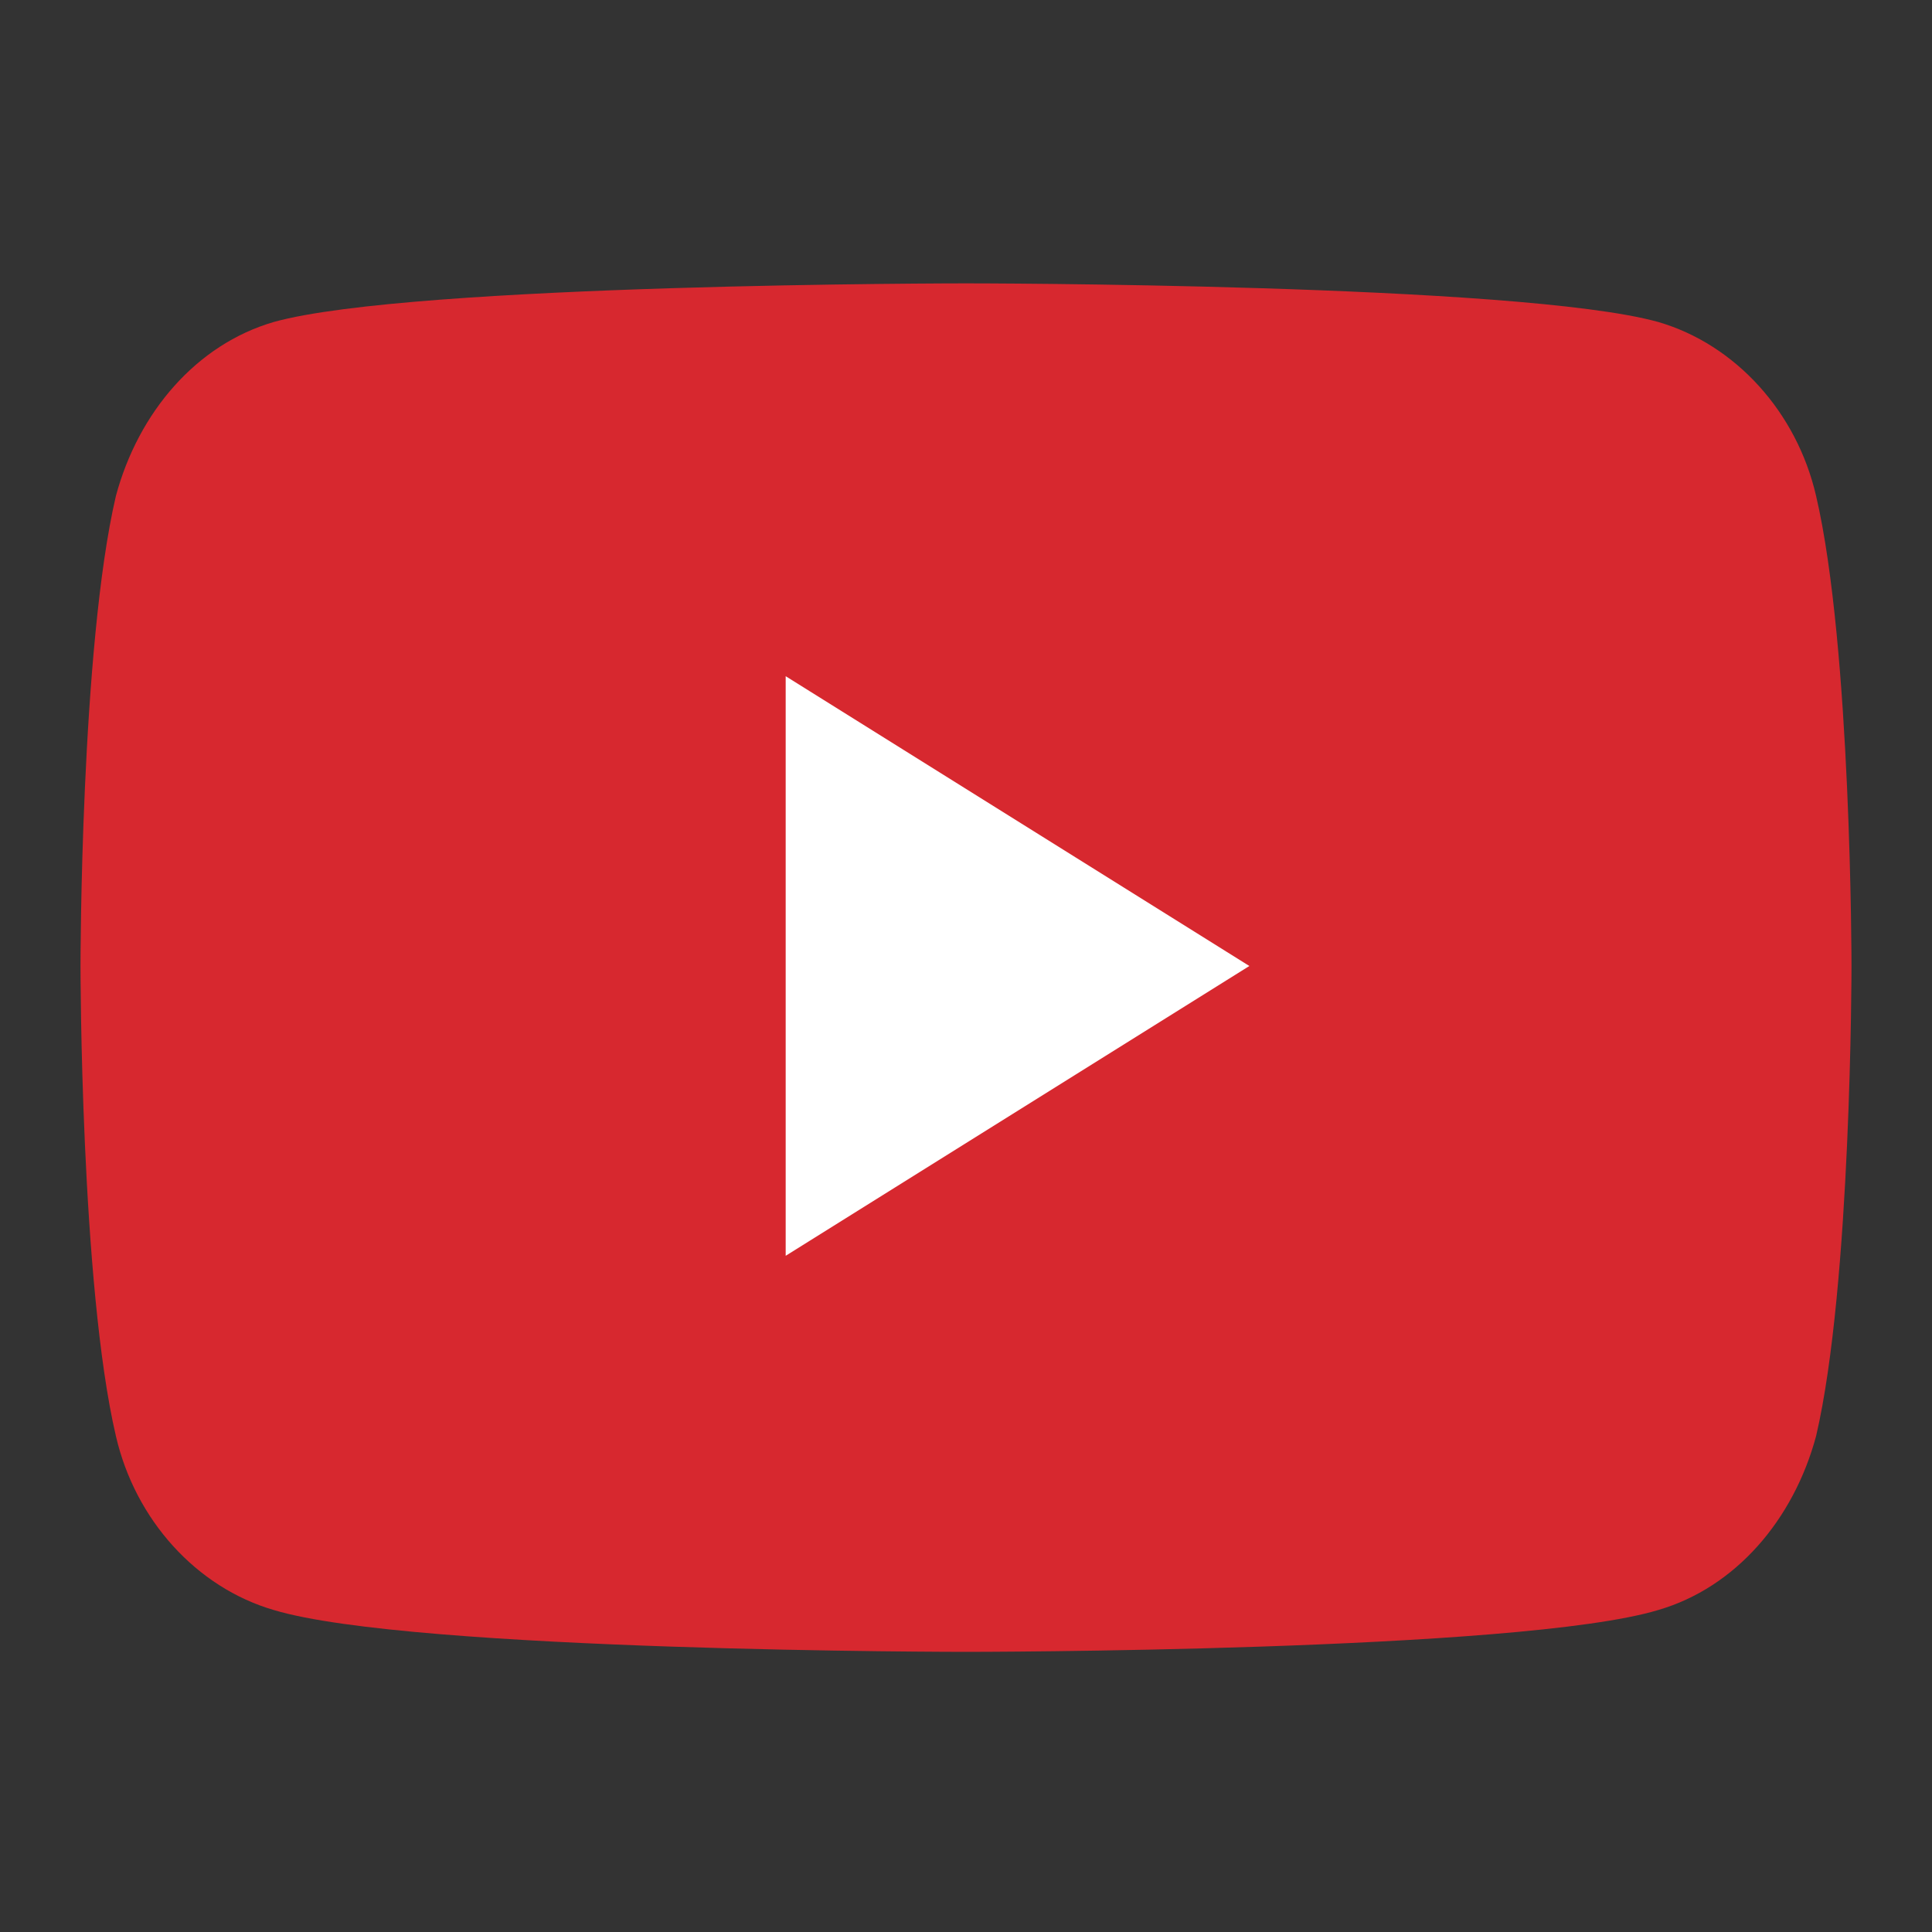
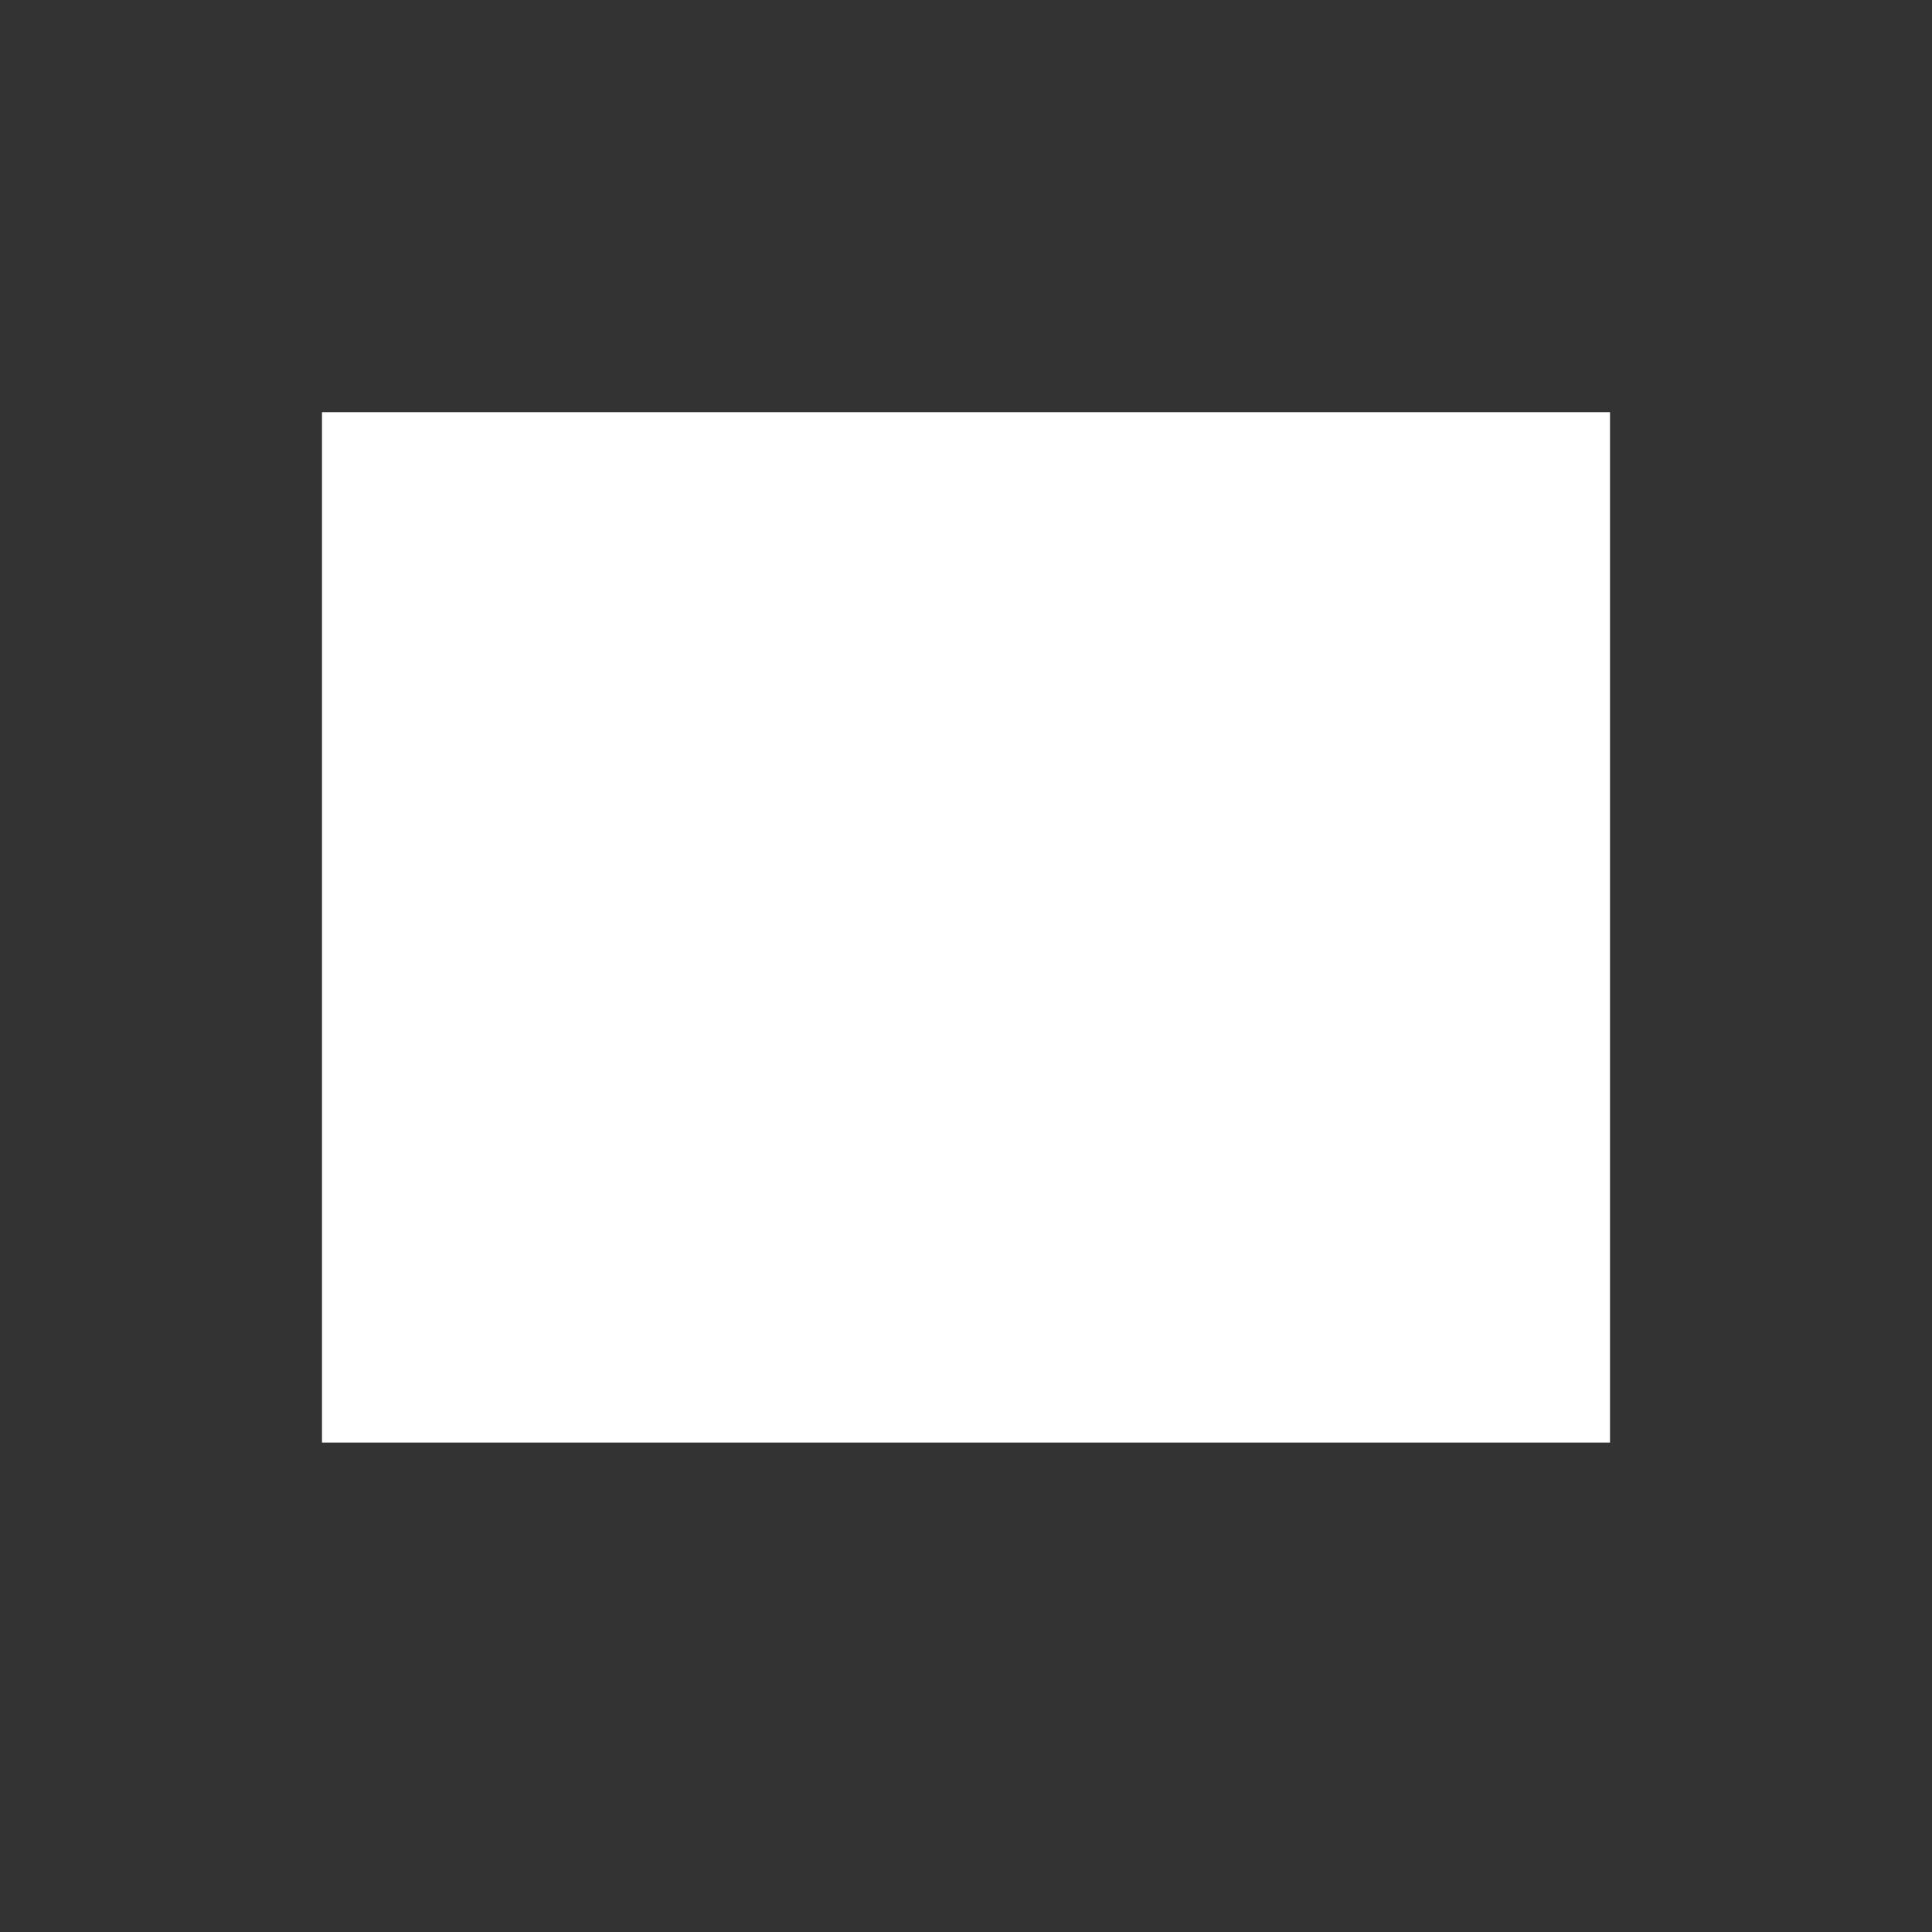
<svg xmlns="http://www.w3.org/2000/svg" xmlns:xlink="http://www.w3.org/1999/xlink" version="1.1" id="Capa_1" x="0px" y="0px" viewBox="0 0 60 60" style="enable-background:new 0 0 60 60;" xml:space="preserve">
  <rect x="0" y="0" width="60" height="60" fill="#333333" stroke="none" />
  <style type="text/css">
	.st0{fill:#FFFFFF;}
	.st1{clip-path:url(#SVGID_00000146469559879667312610000001764044402558065818_);}
	.st2{fill:#D7282F;}
</style>
  <g>
    <rect x="10" y="12.8" class="st0" width="40" height="32" />
    <g>
      <g>
        <defs>
-           <rect id="SVGID_1_" x="2.5" y="8.8" width="55" height="42.5" />
-         </defs>
+           </defs>
        <clipPath id="SVGID_00000119837234442373808940000009024070144908133052_">
          <use xlink:href="#SVGID_1_" style="overflow:visible;" />
        </clipPath>
        <g style="clip-path:url(#SVGID_00000119837234442373808940000009024070144908133052_);">
-           <path class="st2" d="M56.4,15.4c-0.6-2.6-2.5-4.7-4.9-5.4C47.2,8.8,30,8.8,30,8.8S12.8,8.8,8.5,10c-2.4,0.7-4.2,2.8-4.9,5.4      C2.5,20.1,2.5,30,2.5,30s0,9.9,1.1,14.6c0.6,2.6,2.5,4.7,4.9,5.4c4.3,1.3,21.5,1.3,21.5,1.3s17.2,0,21.5-1.3      c2.4-0.7,4.2-2.8,4.9-5.4c1.1-4.7,1.1-14.6,1.1-14.6S57.5,20.1,56.4,15.4z M24.4,39V21l14.4,9L24.4,39z" />
-         </g>
+           </g>
      </g>
    </g>
  </g>
</svg>